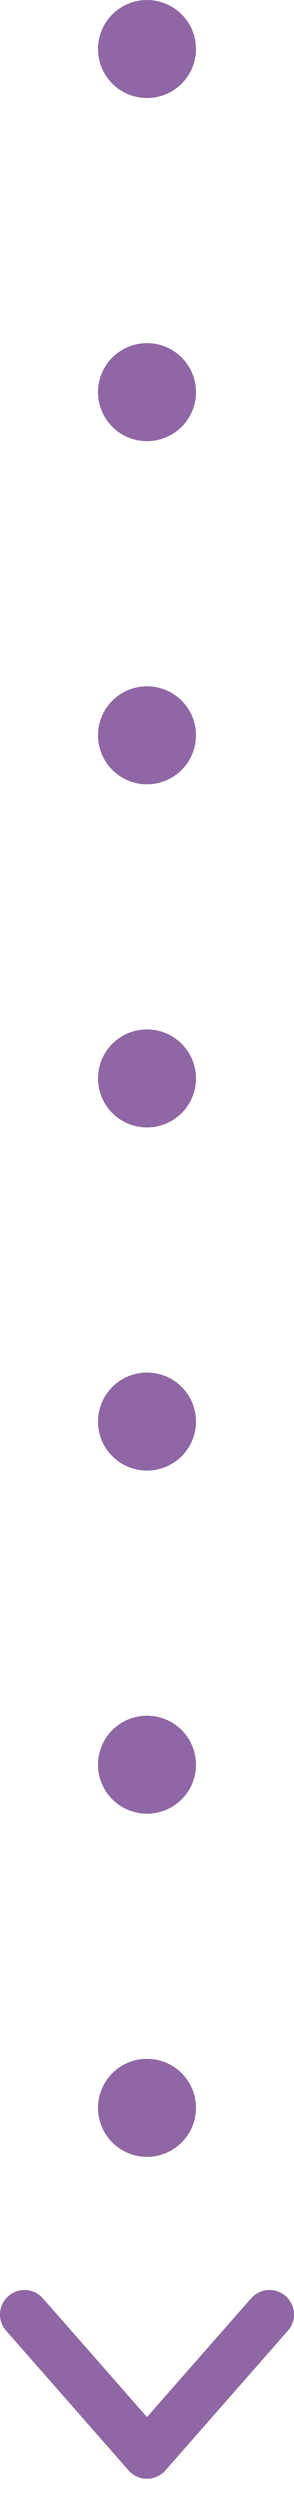
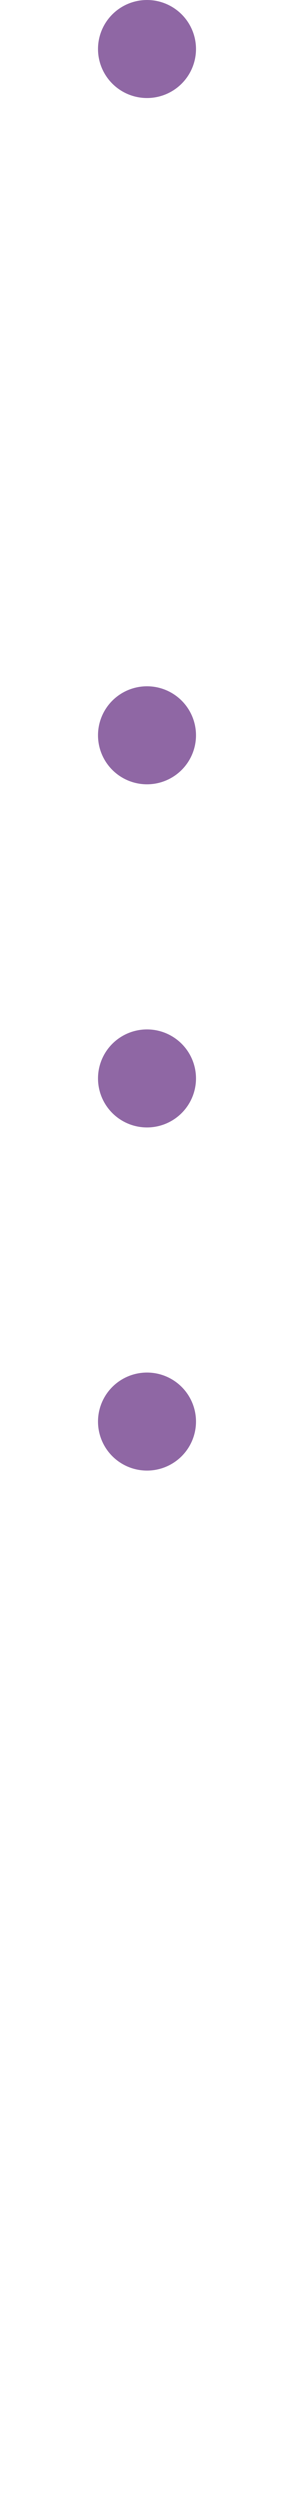
<svg xmlns="http://www.w3.org/2000/svg" width="12" height="102" viewBox="0 0 12 102" fill="none">
  <circle cx="6" cy="2" r="2" fill="#8F67A4" />
-   <circle cx="6" cy="16" r="2" fill="#8F67A4" />
  <circle cx="6" cy="30" r="2" fill="#8F67A4" />
  <circle cx="6" cy="44" r="2" fill="#8F67A4" />
  <circle cx="6" cy="58" r="2" fill="#8F67A4" />
-   <circle cx="6" cy="72" r="2" fill="#8F67A4" />
-   <circle cx="6" cy="86" r="2" fill="#8F67A4" />
-   <path d="M11 94.432L6 100.134L1 94.432" stroke="#8F67A4" stroke-width="2" stroke-linecap="round" stroke-linejoin="round" />
</svg>